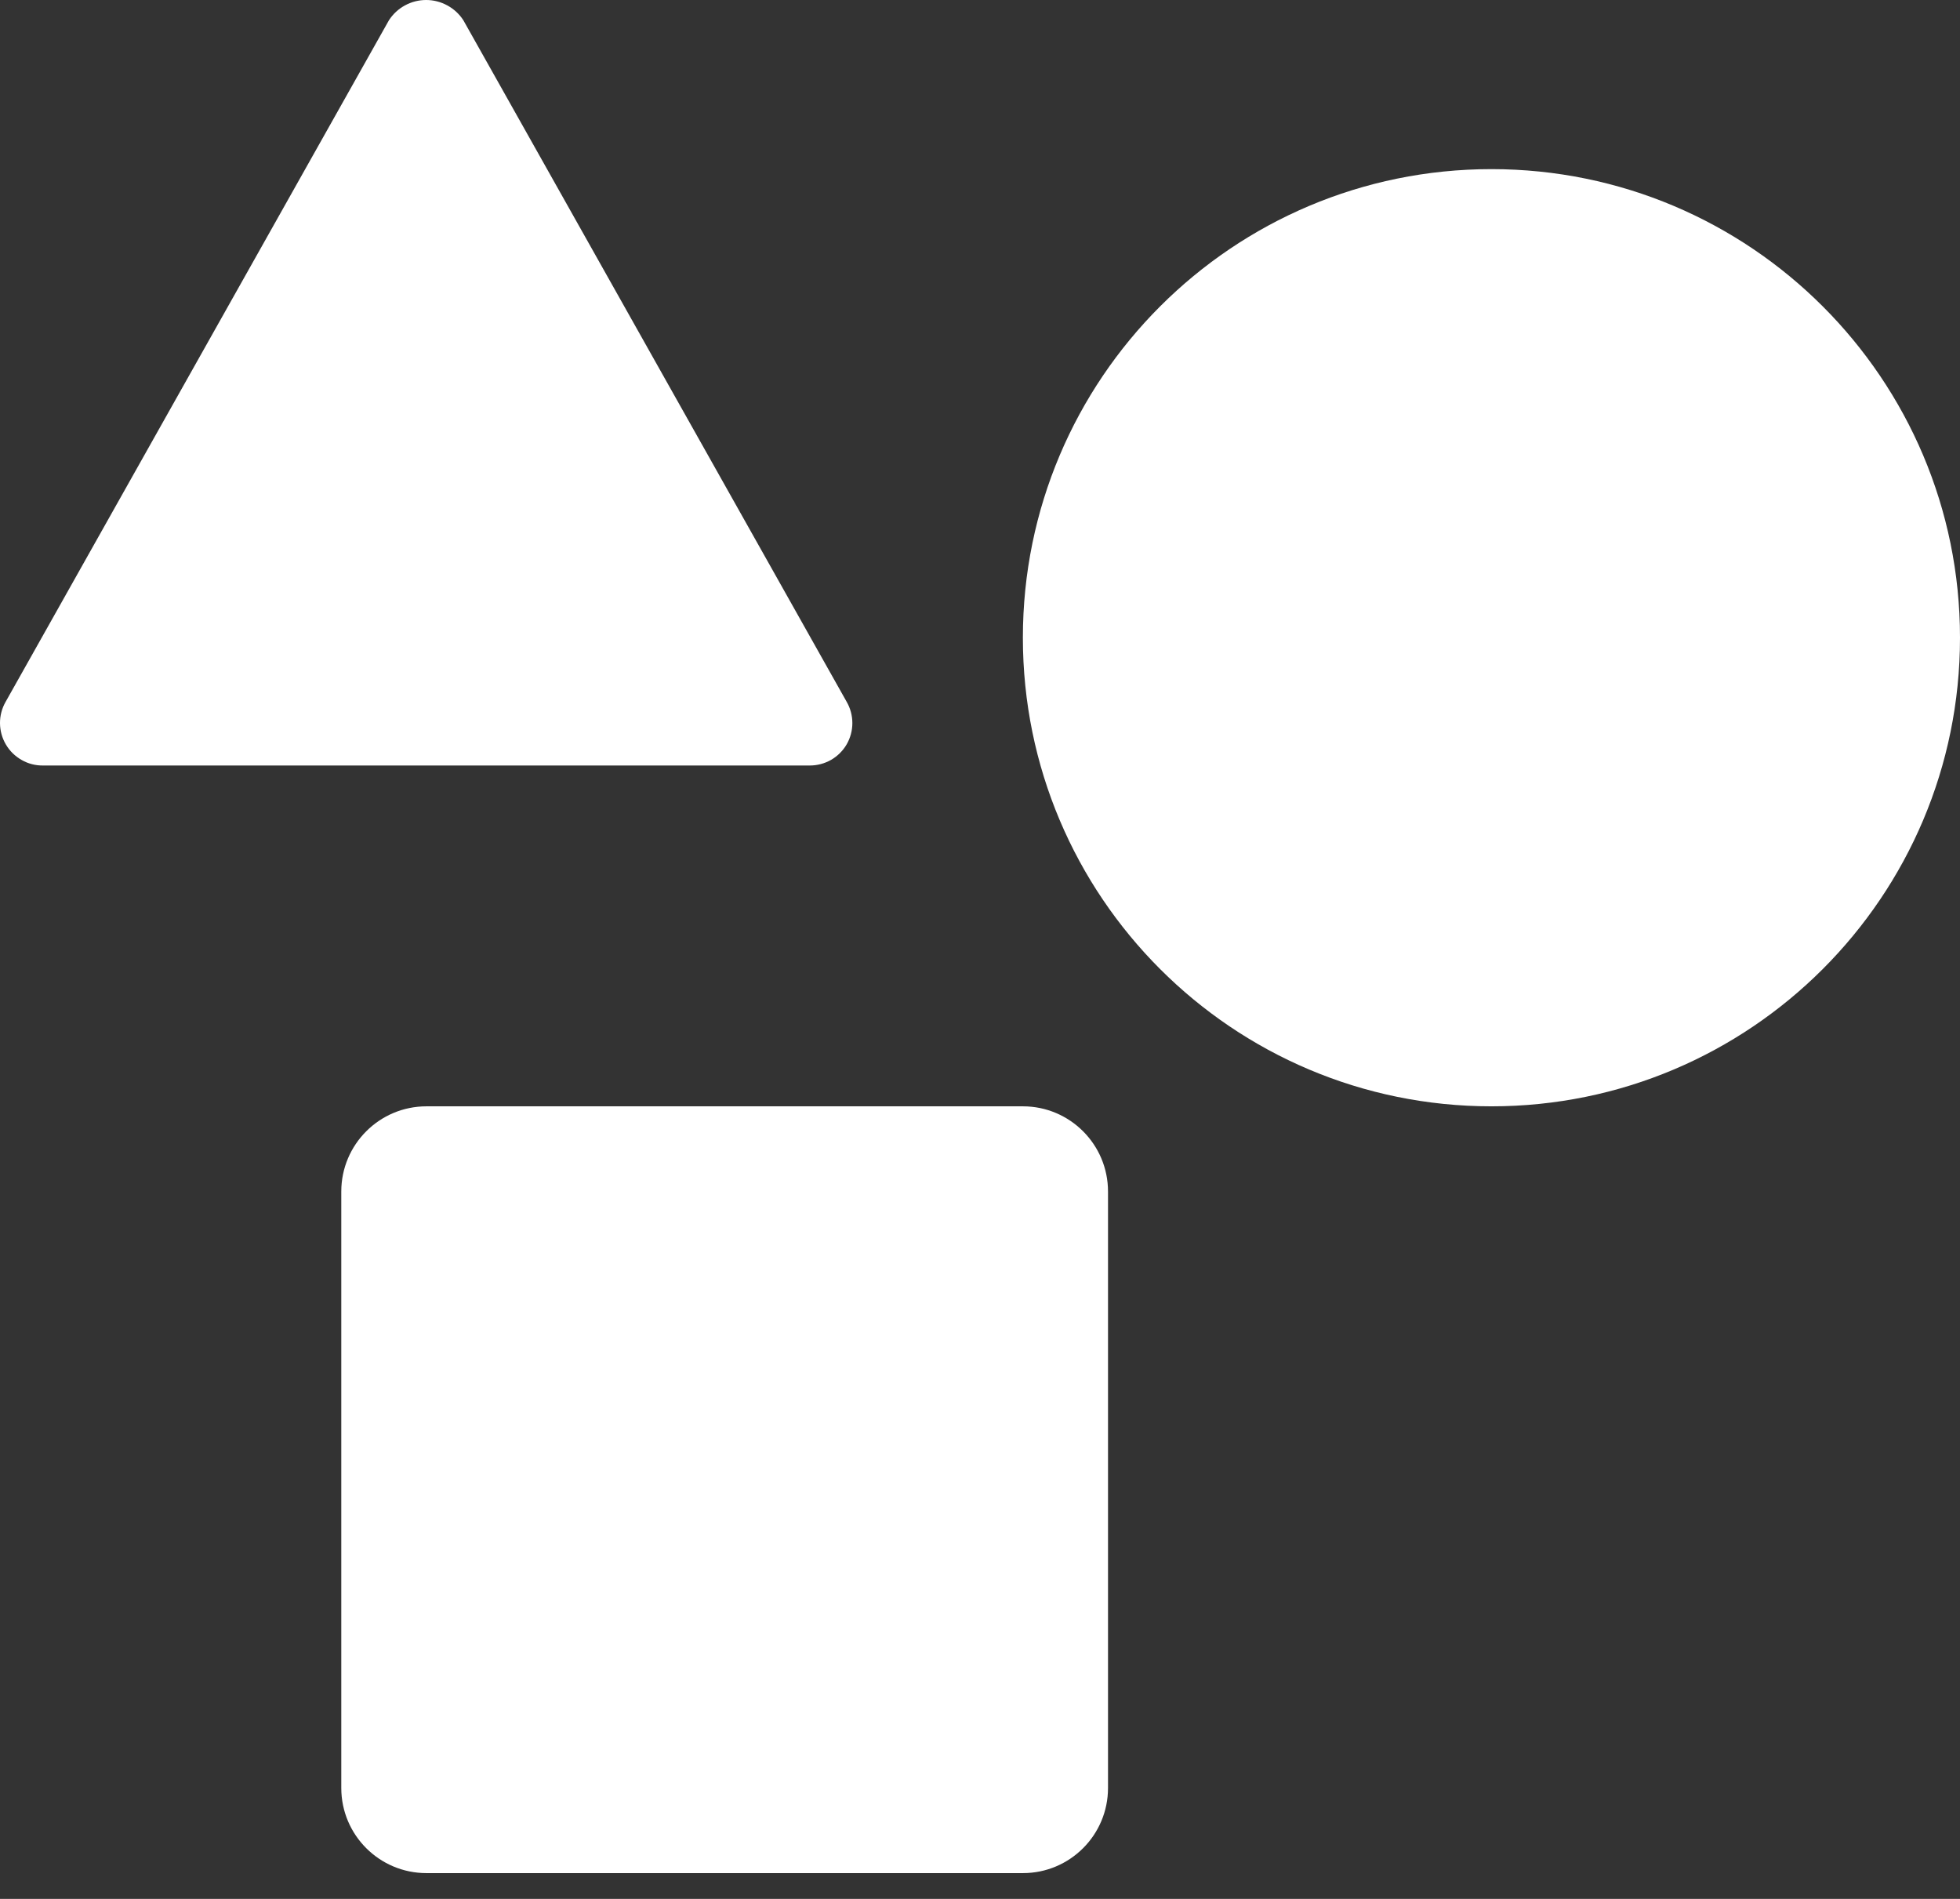
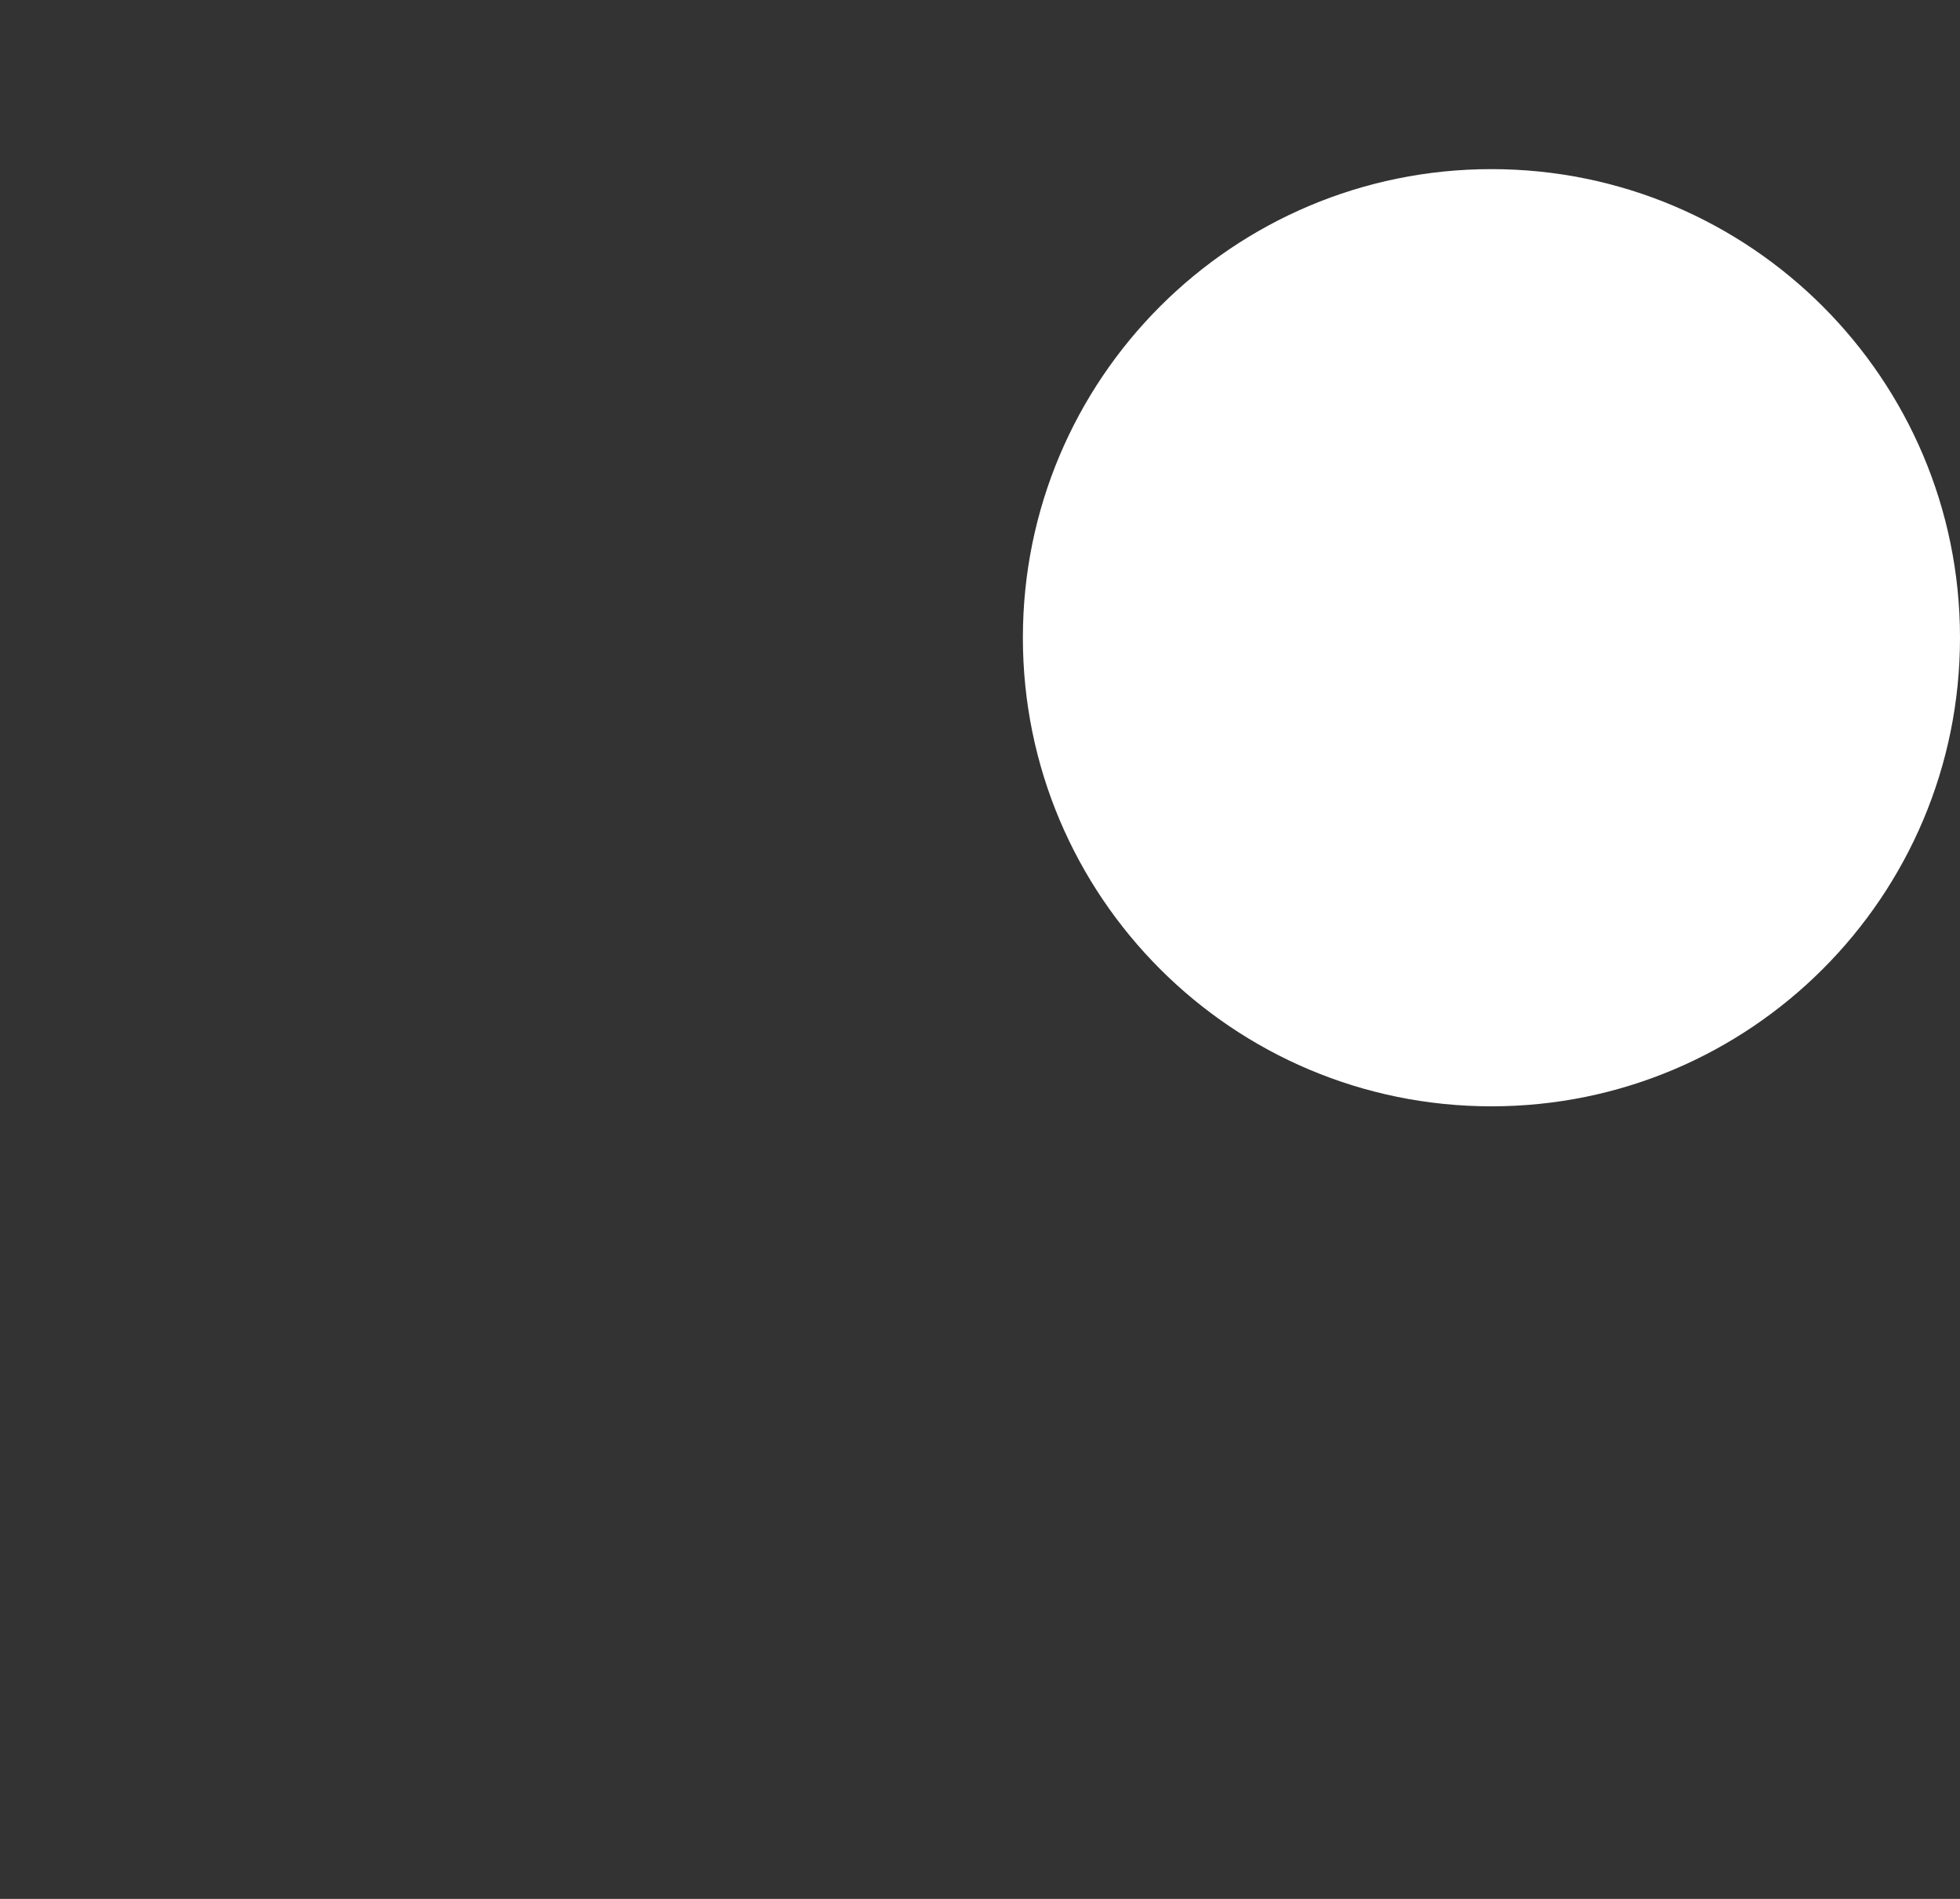
<svg xmlns="http://www.w3.org/2000/svg" width="32" height="31" viewBox="0 0 32 31" fill="none">
  <rect x="0" y="0" width="32" height="31" fill="#333333" stroke="none" />
  <path d="M24.35 18.061C28.575 18.061 32 14.636 32 10.411C32 6.186 28.575 2.761 24.35 2.761C20.125 2.761 16.7 6.186 16.7 10.411C16.7 14.636 20.125 18.061 24.35 18.061Z" fill="white" />
-   <path d="M16.7 18.061H6.963C6.195 18.061 5.572 18.684 5.572 19.452V29.189C5.572 29.957 6.195 30.579 6.963 30.579H16.7C17.468 30.579 18.09 29.957 18.09 29.189V19.452C18.09 18.684 17.468 18.061 16.7 18.061Z" fill="white" />
-   <path d="M13.823 12.152C13.884 12.046 13.916 11.927 13.916 11.805C13.916 11.682 13.884 11.562 13.823 11.457L7.564 0.329C7.498 0.228 7.408 0.145 7.302 0.088C7.196 0.03 7.078 0 6.957 0C6.837 0 6.718 0.03 6.612 0.088C6.506 0.145 6.417 0.228 6.351 0.329L0.092 11.457C0.031 11.563 -0.001 11.684 1.39349e-05 11.806C0.001 11.929 0.034 12.049 0.096 12.154C0.158 12.26 0.247 12.347 0.354 12.407C0.46 12.468 0.581 12.499 0.704 12.497H13.222C13.344 12.497 13.463 12.465 13.569 12.405C13.674 12.344 13.762 12.257 13.823 12.152Z" fill="white" />
</svg>